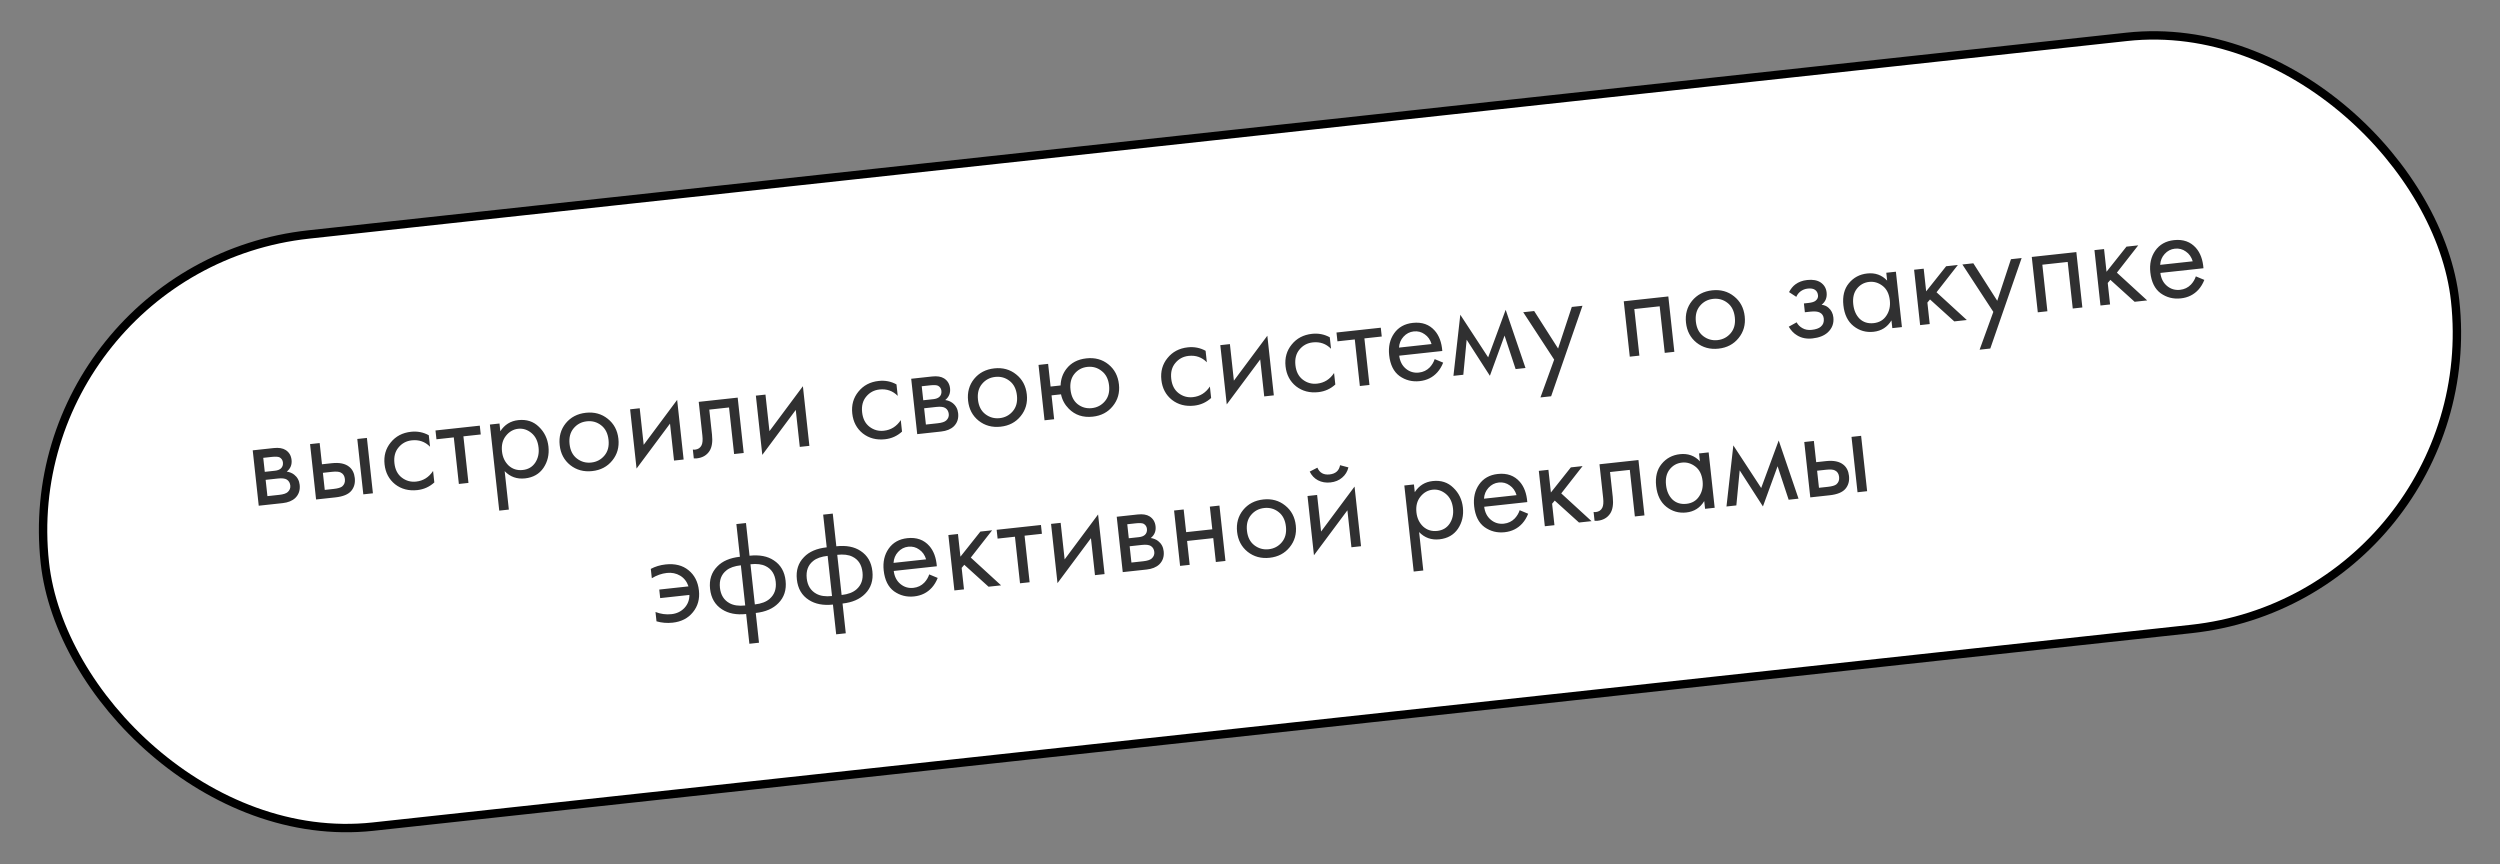
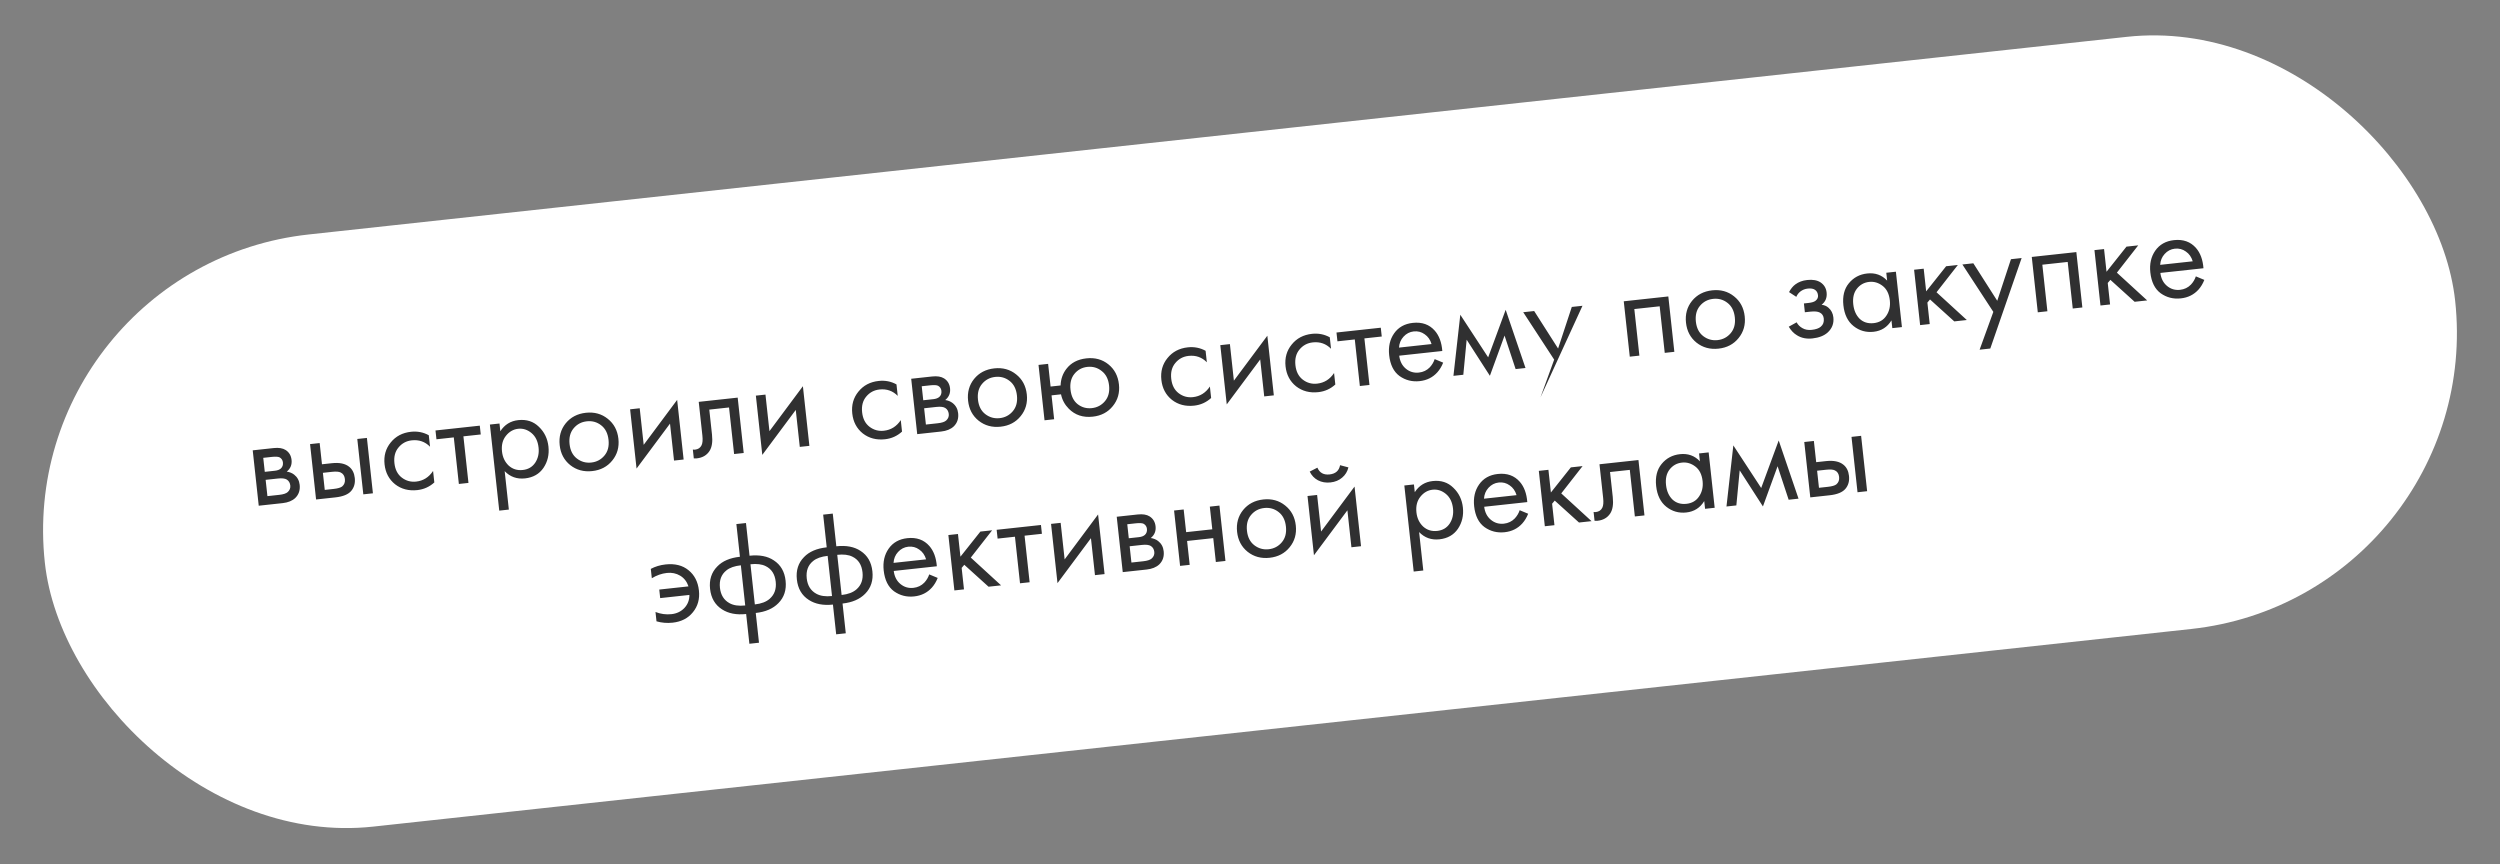
<svg xmlns="http://www.w3.org/2000/svg" width="298" height="103" viewBox="0 0 298 103" fill="none">
  <rect x="0" y="0" width="298" height="103" fill="#808080" stroke="none" />
  <rect x="1.51" y="31.785" width="289" height="71" rx="35.5" transform="rotate(-6.204 1.51 31.785)" fill="white" />
-   <path d="M30.124 53.68L32.621 53.409C33.226 53.343 33.701 53.42 34.047 53.64C34.462 53.906 34.697 54.299 34.754 54.819C34.816 55.391 34.626 55.857 34.182 56.217C34.52 56.266 34.812 56.384 35.057 56.572C35.444 56.873 35.665 57.279 35.721 57.788C35.79 58.424 35.616 58.947 35.199 59.357C34.839 59.697 34.336 59.902 33.689 59.972L30.841 60.281L30.124 53.68ZM31.561 56.244L32.77 56.112C33.078 56.079 33.315 55.989 33.481 55.842C33.676 55.66 33.757 55.42 33.725 55.124C33.696 54.858 33.567 54.658 33.338 54.522C33.167 54.433 32.854 54.414 32.398 54.463L31.38 54.574L31.561 56.244ZM31.876 59.139L33.292 58.985C33.779 58.932 34.116 58.82 34.301 58.65C34.535 58.431 34.636 58.174 34.604 57.877C34.569 57.559 34.431 57.322 34.188 57.165C33.969 57.028 33.616 56.986 33.129 57.039L31.665 57.198L31.876 59.139ZM37.676 59.538L36.959 52.937L38.104 52.813L38.379 55.342L39.556 55.214C40.468 55.115 41.16 55.26 41.631 55.648C42.007 55.951 42.227 56.394 42.29 56.977C42.357 57.592 42.215 58.106 41.863 58.52C41.511 58.934 40.884 59.19 39.983 59.288L37.676 59.538ZM38.711 58.396L39.776 58.28C40.254 58.228 40.587 58.133 40.776 57.994C41.041 57.772 41.154 57.476 41.113 57.105C41.072 56.723 40.904 56.462 40.61 56.322C40.405 56.216 40.059 56.189 39.571 56.242L38.489 56.36L38.711 58.396ZM43.307 58.926L42.589 52.325L43.735 52.201L44.452 58.802L43.307 58.926ZM51.112 51.882L51.261 53.249C50.669 52.648 49.944 52.395 49.085 52.488C48.439 52.558 47.911 52.841 47.504 53.336C47.095 53.82 46.932 54.444 47.015 55.208C47.098 55.971 47.391 56.546 47.895 56.931C48.398 57.316 48.968 57.474 49.604 57.405C50.452 57.313 51.125 56.891 51.623 56.139L51.772 57.507C51.196 58.031 50.52 58.335 49.746 58.419C48.718 58.531 47.834 58.3 47.096 57.726C46.367 57.14 45.948 56.348 45.84 55.352C45.73 54.344 45.974 53.475 46.571 52.745C47.166 52.005 47.973 51.579 48.991 51.468C49.754 51.385 50.461 51.523 51.112 51.882ZM57.306 51.788L55.238 52.012L55.841 57.564L54.696 57.688L54.092 52.137L52.025 52.362L51.91 51.312L57.191 50.738L57.306 51.788ZM60.157 56.161L60.655 60.742L59.51 60.867L58.395 50.607L59.54 50.482L59.64 51.405C60.145 50.62 60.859 50.178 61.781 50.078C62.768 49.971 63.585 50.236 64.234 50.873C64.892 51.499 65.272 52.284 65.375 53.228C65.479 54.182 65.281 55.03 64.782 55.771C64.282 56.501 63.55 56.919 62.585 57.024C61.62 57.129 60.811 56.841 60.157 56.161ZM62.315 56.023C62.962 55.953 63.456 55.663 63.798 55.154C64.138 54.634 64.272 54.035 64.198 53.356C64.115 52.592 63.832 52.012 63.349 51.613C62.865 51.215 62.337 51.047 61.765 51.11C61.192 51.172 60.707 51.45 60.31 51.944C59.913 52.438 59.756 53.061 59.838 53.814C59.913 54.503 60.178 55.064 60.633 55.498C61.097 55.919 61.658 56.094 62.315 56.023ZM72.982 54.896C72.396 55.624 71.599 56.044 70.591 56.153C69.584 56.263 68.711 56.025 67.971 55.44C67.242 54.854 66.823 54.063 66.715 53.066C66.606 52.059 66.844 51.191 67.43 50.462C68.026 49.731 68.829 49.312 69.836 49.202C70.843 49.093 71.711 49.331 72.44 49.917C73.18 50.502 73.604 51.298 73.714 52.305C73.822 53.302 73.578 54.166 72.982 54.896ZM71.656 50.694C71.163 50.308 70.593 50.15 69.947 50.22C69.3 50.291 68.772 50.573 68.365 51.068C67.967 51.551 67.809 52.175 67.892 52.938C67.975 53.702 68.268 54.276 68.772 54.661C69.275 55.046 69.845 55.204 70.481 55.135C71.117 55.066 71.64 54.789 72.048 54.305C72.457 53.821 72.62 53.197 72.537 52.433C72.453 51.659 72.159 51.08 71.656 50.694ZM75.109 48.79L76.254 48.665L76.728 53.024L80.716 47.665L81.489 54.775L80.344 54.9L79.865 50.494L75.877 55.852L75.109 48.79ZM87.932 47.396L88.65 53.997L87.505 54.121L86.901 48.57L84.547 48.826L84.87 51.801C84.964 52.66 84.863 53.314 84.569 53.765C84.238 54.273 83.733 54.564 83.054 54.638C82.969 54.647 82.852 54.649 82.701 54.644L82.587 53.594C82.695 53.604 82.781 53.605 82.845 53.598C83.216 53.558 83.476 53.385 83.625 53.079C83.748 52.829 83.782 52.445 83.725 51.925L83.288 47.901L87.932 47.396ZM90.099 47.16L91.244 47.036L91.718 51.394L95.706 46.036L96.479 53.146L95.334 53.27L94.855 48.864L90.866 54.223L90.099 47.16ZM106.861 45.821L107.01 47.189C106.419 46.588 105.694 46.334 104.835 46.427C104.188 46.498 103.661 46.78 103.253 47.275C102.845 47.76 102.682 48.384 102.765 49.147C102.848 49.911 103.141 50.485 103.644 50.87C104.148 51.255 104.717 51.413 105.354 51.344C106.202 51.252 106.875 50.83 107.373 50.079L107.521 51.447C106.945 51.971 106.27 52.275 105.496 52.359C104.467 52.471 103.584 52.239 102.846 51.665C102.117 51.079 101.698 50.288 101.59 49.291C101.48 48.284 101.724 47.415 102.32 46.685C102.916 45.944 103.722 45.518 104.74 45.408C105.504 45.325 106.211 45.462 106.861 45.821ZM108.615 45.148L111.112 44.876C111.716 44.81 112.191 44.887 112.537 45.107C112.952 45.373 113.188 45.766 113.245 46.286C113.307 46.858 113.116 47.324 112.672 47.684C113.01 47.733 113.302 47.851 113.548 48.039C113.935 48.34 114.156 48.746 114.211 49.255C114.28 49.891 114.107 50.414 113.69 50.824C113.33 51.164 112.826 51.369 112.179 51.439L109.332 51.749L108.615 45.148ZM110.052 47.711L111.261 47.58C111.568 47.546 111.805 47.456 111.972 47.309C112.167 47.127 112.248 46.888 112.216 46.591C112.187 46.326 112.058 46.125 111.828 45.989C111.658 45.9 111.344 45.881 110.888 45.93L109.87 46.041L110.052 47.711ZM110.367 50.606L111.782 50.452C112.27 50.399 112.607 50.288 112.792 50.117C113.026 49.899 113.127 49.641 113.094 49.344C113.06 49.026 112.921 48.789 112.679 48.633C112.46 48.495 112.107 48.453 111.619 48.506L110.156 48.666L110.367 50.606ZM121.664 49.603C121.078 50.332 120.281 50.752 119.273 50.861C118.266 50.971 117.393 50.733 116.653 50.148C115.924 49.562 115.505 48.771 115.397 47.774C115.288 46.767 115.526 45.898 116.112 45.169C116.708 44.439 117.51 44.02 118.518 43.91C119.525 43.8 120.393 44.039 121.122 44.625C121.862 45.209 122.286 46.006 122.396 47.013C122.504 48.01 122.26 48.873 121.664 49.603ZM120.338 45.402C119.845 45.016 119.275 44.858 118.628 44.928C117.982 44.998 117.454 45.281 117.047 45.776C116.649 46.259 116.491 46.882 116.574 47.646C116.657 48.409 116.95 48.984 117.454 49.369C117.957 49.754 118.527 49.912 119.163 49.843C119.799 49.774 120.322 49.497 120.73 49.013C121.139 48.528 121.302 47.904 121.219 47.141C121.135 46.367 120.841 45.787 120.338 45.402ZM125.23 46.077L126.423 45.947C126.448 45.194 126.677 44.536 127.11 43.974C127.664 43.248 128.461 42.829 129.5 42.716C130.518 42.605 131.391 42.843 132.12 43.429C132.849 44.015 133.268 44.812 133.378 45.819C133.486 46.816 133.242 47.679 132.645 48.41C132.059 49.138 131.263 49.558 130.255 49.667C129.1 49.793 128.148 49.478 127.401 48.722C126.919 48.238 126.61 47.665 126.473 47.004L125.344 47.127L125.654 49.974L124.508 50.099L123.791 43.498L124.936 43.373L125.23 46.077ZM129.61 43.734C128.974 43.803 128.458 44.085 128.061 44.578C127.673 45.061 127.521 45.683 127.604 46.447C127.688 47.221 127.976 47.801 128.469 48.188C128.96 48.563 129.519 48.717 130.145 48.649C130.781 48.58 131.303 48.303 131.712 47.819C132.121 47.334 132.284 46.711 132.201 45.947C132.118 45.184 131.825 44.609 131.321 44.224C130.828 43.827 130.257 43.664 129.61 43.734ZM143.707 41.815L143.856 43.183C143.264 42.582 142.539 42.329 141.681 42.422C141.034 42.492 140.506 42.775 140.099 43.27C139.69 43.754 139.527 44.378 139.61 45.142C139.693 45.905 139.986 46.48 140.49 46.865C140.993 47.25 141.563 47.408 142.199 47.339C143.047 47.246 143.72 46.825 144.218 46.073L144.367 47.441C143.791 47.965 143.116 48.269 142.341 48.353C141.313 48.465 140.429 48.234 139.691 47.66C138.962 47.074 138.543 46.282 138.435 45.285C138.325 44.278 138.569 43.409 139.166 42.679C139.761 41.939 140.568 41.513 141.586 41.402C142.349 41.319 143.056 41.457 143.707 41.815ZM145.46 41.142L146.605 41.017L147.079 45.376L151.067 40.017L151.84 47.127L150.695 47.252L150.216 42.846L146.228 48.204L145.46 41.142ZM158.51 40.206L158.659 41.574C158.068 40.973 157.343 40.719 156.484 40.813C155.837 40.883 155.31 41.166 154.902 41.66C154.494 42.145 154.331 42.769 154.414 43.532C154.497 44.296 154.79 44.87 155.293 45.255C155.796 45.641 156.366 45.799 157.002 45.729C157.851 45.637 158.524 45.215 159.021 44.464L159.17 45.832C158.594 46.356 157.919 46.66 157.145 46.744C156.116 46.856 155.233 46.625 154.494 46.05C153.765 45.464 153.347 44.673 153.238 43.676C153.129 42.669 153.372 41.8 153.969 41.07C154.564 40.329 155.371 39.904 156.389 39.793C157.153 39.71 157.86 39.848 158.51 40.206ZM164.704 40.112L162.636 40.337L163.24 45.888L162.094 46.013L161.491 40.462L159.423 40.686L159.309 39.636L164.59 39.062L164.704 40.112ZM171.014 42.806L172.026 43.227C171.849 43.675 171.617 44.06 171.33 44.381C170.785 44.987 170.082 45.337 169.224 45.431C168.333 45.528 167.533 45.325 166.824 44.823C166.124 44.309 165.712 43.479 165.588 42.334C165.478 41.326 165.674 40.463 166.175 39.743C166.686 39.012 167.429 38.593 168.404 38.487C169.507 38.367 170.383 38.679 171.033 39.424C171.547 40.012 171.844 40.817 171.923 41.838L166.785 42.397C166.869 43.063 167.134 43.582 167.582 43.952C168.03 44.321 168.546 44.474 169.129 44.411C169.648 44.355 170.082 44.147 170.429 43.787C170.698 43.5 170.893 43.173 171.014 42.806ZM166.761 41.434L170.642 41.012C170.49 40.502 170.217 40.114 169.823 39.845C169.439 39.565 169.003 39.452 168.515 39.505C168.038 39.557 167.631 39.767 167.296 40.136C166.97 40.493 166.792 40.926 166.761 41.434ZM173.25 44.8L174.068 37.517L177.388 42.596L179.476 36.929L181.839 43.866L180.662 43.994L179.343 40.001L177.595 44.794L174.826 40.492L174.427 44.672L173.25 44.8ZM183.622 47.374L185.257 42.867L181.568 37.217L182.873 37.075L185.725 41.545L187.358 36.587L188.631 36.449L184.895 47.236L183.622 47.374ZM193.552 35.914L198.864 35.336L199.582 41.937L198.437 42.062L197.833 36.511L194.811 36.839L195.414 42.391L194.269 42.515L193.552 35.914ZM207.237 40.3C206.651 41.029 205.855 41.449 204.847 41.558C203.84 41.668 202.967 41.43 202.227 40.845C201.498 40.259 201.079 39.468 200.971 38.471C200.862 37.464 201.1 36.596 201.686 35.867C202.282 35.136 203.084 34.717 204.092 34.607C205.099 34.498 205.967 34.736 206.696 35.322C207.436 35.907 207.86 36.703 207.97 37.71C208.078 38.707 207.834 39.57 207.237 40.3ZM205.912 36.099C205.419 35.713 204.849 35.555 204.202 35.625C203.556 35.695 203.028 35.978 202.621 36.473C202.223 36.956 202.065 37.58 202.148 38.343C202.231 39.107 202.524 39.681 203.027 40.066C203.531 40.451 204.1 40.609 204.737 40.54C205.373 40.471 205.895 40.194 206.304 39.71C206.713 39.226 206.876 38.602 206.793 37.838C206.709 37.064 206.415 36.484 205.912 36.099ZM214.119 35.384L213.253 34.818C213.467 34.419 213.718 34.113 214.006 33.9C214.393 33.611 214.863 33.436 215.414 33.376C216.082 33.304 216.618 33.401 217.023 33.668C217.44 33.955 217.677 34.353 217.732 34.862C217.799 35.477 217.6 35.966 217.135 36.328C217.461 36.367 217.731 36.483 217.945 36.674C218.289 36.969 218.486 37.356 218.538 37.833C218.615 38.543 218.391 39.142 217.864 39.628C217.434 40.018 216.827 40.256 216.042 40.341C215.343 40.417 214.734 40.296 214.216 39.976C213.827 39.75 213.494 39.406 213.219 38.942L214.16 38.421C214.309 38.706 214.532 38.934 214.83 39.105C215.151 39.295 215.524 39.367 215.948 39.321C216.446 39.267 216.808 39.142 217.033 38.946C217.319 38.711 217.439 38.387 217.394 37.973C217.358 37.634 217.197 37.394 216.914 37.253C216.675 37.129 216.306 37.094 215.808 37.148L215.14 37.22L215.026 36.171L215.582 36.11C215.985 36.066 216.265 35.977 216.422 35.842C216.64 35.668 216.734 35.454 216.707 35.199C216.674 34.902 216.554 34.685 216.346 34.546C216.148 34.407 215.859 34.358 215.477 34.399C215.148 34.435 214.855 34.553 214.598 34.752C214.381 34.926 214.221 35.137 214.119 35.384ZM224.948 33.45L224.846 32.512L225.991 32.387L226.709 38.989L225.563 39.113L225.463 38.19C224.971 38.995 224.259 39.448 223.326 39.549C222.435 39.646 221.643 39.421 220.951 38.874C220.258 38.327 219.852 37.502 219.732 36.399C219.614 35.318 219.83 34.441 220.38 33.77C220.938 33.087 221.669 32.696 222.57 32.598C223.524 32.495 224.317 32.779 224.948 33.45ZM222.808 33.602C222.203 33.668 221.713 33.941 221.336 34.422C220.968 34.892 220.826 35.508 220.909 36.271C220.989 37.003 221.245 37.581 221.677 38.007C222.119 38.42 222.674 38.59 223.342 38.518C224.01 38.445 224.514 38.149 224.855 37.629C225.206 37.108 225.344 36.503 225.269 35.813C225.184 35.029 224.895 34.449 224.404 34.073C223.912 33.697 223.38 33.54 222.808 33.602ZM228.16 32.152L229.305 32.027L229.599 34.731L231.978 31.736L233.377 31.584L230.834 34.838L234.445 38.147L232.95 38.31L230.058 35.695L229.745 36.067L230.023 38.628L228.878 38.753L228.16 32.152ZM235.97 41.683L237.605 37.176L233.916 31.526L235.221 31.384L238.072 35.854L239.706 30.896L240.979 30.758L237.243 41.545L235.97 41.683ZM242.187 30.627L247.5 30.049L248.217 36.65L247.072 36.775L246.469 31.224L243.446 31.552L244.05 37.103L242.905 37.228L242.187 30.627ZM249.659 29.814L250.804 29.69L251.098 32.394L253.476 29.399L254.876 29.247L252.333 32.501L255.943 35.81L254.448 35.973L251.557 33.358L251.243 33.73L251.521 36.291L250.376 36.416L249.659 29.814ZM261.745 32.943L262.757 33.364C262.58 33.812 262.348 34.197 262.061 34.518C261.516 35.124 260.814 35.474 259.955 35.567C259.064 35.664 258.264 35.462 257.555 34.959C256.855 34.445 256.443 33.615 256.319 32.47C256.209 31.463 256.405 30.599 256.906 29.88C257.417 29.148 258.16 28.729 259.135 28.623C260.238 28.503 261.114 28.816 261.764 29.561C262.279 30.148 262.575 30.953 262.654 31.975L257.516 32.533C257.6 33.2 257.865 33.718 258.313 34.088C258.761 34.458 259.277 34.611 259.86 34.548C260.379 34.491 260.813 34.283 261.16 33.923C261.429 33.637 261.624 33.31 261.745 32.943ZM257.492 31.57L261.373 31.148C261.221 30.639 260.948 30.25 260.554 29.982C260.17 29.702 259.734 29.588 259.246 29.641C258.769 29.693 258.362 29.904 258.027 30.273C257.701 30.63 257.523 31.062 257.492 31.57ZM77.697 68.924L77.575 67.811C78.103 67.528 78.69 67.352 79.337 67.281C80.45 67.16 81.36 67.389 82.067 67.966C82.784 68.543 83.199 69.351 83.312 70.39C83.421 71.397 83.183 72.26 82.595 72.978C82.019 73.696 81.211 74.111 80.172 74.224C79.514 74.295 78.875 74.241 78.255 74.062L78.134 72.948C78.751 73.193 79.388 73.279 80.045 73.207C80.66 73.141 81.17 72.897 81.575 72.478C81.979 72.048 82.18 71.527 82.178 70.915L78.694 71.294L78.584 70.276L82.067 69.897C81.877 69.328 81.546 68.903 81.076 68.621C80.605 68.34 80.078 68.231 79.495 68.294C78.88 68.361 78.28 68.571 77.697 68.924ZM89.327 76.737L88.941 73.19C87.785 73.316 86.826 73.13 86.064 72.634C85.234 72.102 84.759 71.289 84.64 70.197C84.523 69.116 84.807 68.226 85.493 67.529C86.109 66.883 87.011 66.495 88.199 66.366L87.775 62.469L88.921 62.345L89.344 66.242C90.532 66.112 91.496 66.297 92.237 66.796C93.057 67.329 93.526 68.137 93.643 69.219C93.762 70.311 93.473 71.206 92.776 71.904C92.139 72.553 91.242 72.94 90.086 73.065L90.472 76.612L89.327 76.737ZM88.83 72.172L88.31 67.384C87.557 67.466 86.983 67.668 86.589 67.99C85.977 68.475 85.719 69.168 85.817 70.069C85.91 70.918 86.287 71.526 86.949 71.894C87.429 72.163 88.056 72.256 88.83 72.172ZM89.455 67.26L89.976 72.047C90.75 71.963 91.342 71.738 91.753 71.371C92.321 70.87 92.558 70.195 92.466 69.346C92.368 68.445 91.968 67.823 91.266 67.481C90.811 67.252 90.208 67.178 89.455 67.26ZM99.672 75.612L99.286 72.065C98.13 72.191 97.171 72.005 96.409 71.509C95.579 70.977 95.104 70.165 94.986 69.073C94.868 67.991 95.152 67.102 95.838 66.405C96.455 65.758 97.357 65.371 98.544 65.242L98.121 61.344L99.266 61.22L99.69 65.117C100.877 64.988 101.842 65.173 102.583 65.672C103.402 66.205 103.871 67.012 103.989 68.094C104.107 69.186 103.818 70.081 103.122 70.779C102.484 71.428 101.587 71.815 100.432 71.941L100.817 75.488L99.672 75.612ZM99.176 71.047L98.655 66.26C97.902 66.341 97.329 66.543 96.934 66.865C96.322 67.35 96.065 68.043 96.163 68.945C96.255 69.793 96.632 70.401 97.294 70.769C97.775 71.039 98.401 71.131 99.176 71.047ZM99.8 66.135L100.321 70.923C101.095 70.839 101.687 70.613 102.098 70.247C102.666 69.745 102.904 69.07 102.812 68.222C102.714 67.32 102.313 66.699 101.611 66.357C101.157 66.127 100.553 66.053 99.8 66.135ZM110.763 68.468L111.774 68.889C111.598 69.337 111.366 69.722 111.079 70.043C110.533 70.65 109.831 70.999 108.972 71.093C108.081 71.19 107.281 70.987 106.572 70.485C105.873 69.971 105.461 69.141 105.336 67.996C105.227 66.988 105.422 66.125 105.924 65.405C106.434 64.674 107.177 64.255 108.153 64.149C109.256 64.029 110.132 64.341 110.782 65.086C111.296 65.674 111.593 66.479 111.672 67.5L106.534 68.058C106.617 68.725 106.883 69.244 107.331 69.614C107.779 69.983 108.294 70.136 108.877 70.073C109.397 70.017 109.83 69.808 110.178 69.449C110.447 69.162 110.642 68.835 110.763 68.468ZM106.51 67.096L110.391 66.674C110.239 66.164 109.966 65.776 109.572 65.507C109.187 65.227 108.751 65.114 108.264 65.167C107.786 65.219 107.38 65.429 107.045 65.798C106.719 66.155 106.54 66.588 106.51 67.096ZM113.045 63.778L114.19 63.653L114.484 66.357L116.862 63.363L118.262 63.211L115.719 66.465L119.329 69.774L117.834 69.936L114.943 67.322L114.629 67.694L114.907 70.254L113.762 70.379L113.045 63.778ZM124.196 63.628L122.128 63.853L122.731 69.404L121.586 69.528L120.983 63.977L118.915 64.202L118.801 63.152L124.082 62.578L124.196 63.628ZM125.285 62.447L126.43 62.323L126.904 66.681L130.892 61.323L131.665 68.433L130.52 68.557L130.041 64.151L126.053 69.51L125.285 62.447ZM133.114 61.596L135.611 61.325C136.216 61.259 136.691 61.336 137.036 61.556C137.452 61.822 137.687 62.215 137.744 62.734C137.806 63.307 137.615 63.773 137.172 64.132C137.51 64.181 137.802 64.3 138.047 64.488C138.434 64.789 138.655 65.194 138.71 65.703C138.78 66.34 138.606 66.863 138.189 67.273C137.829 67.612 137.326 67.817 136.679 67.888L133.831 68.197L133.114 61.596ZM134.551 64.16L135.76 64.028C136.068 63.995 136.305 63.905 136.471 63.758C136.666 63.576 136.747 63.336 136.715 63.039C136.686 62.774 136.557 62.574 136.328 62.438C136.157 62.349 135.844 62.329 135.388 62.379L134.37 62.49L134.551 64.16ZM134.866 67.055L136.282 66.901C136.769 66.848 137.106 66.736 137.291 66.566C137.525 66.347 137.626 66.089 137.594 65.793C137.559 65.474 137.421 65.237 137.178 65.081C136.96 64.944 136.606 64.902 136.118 64.955L134.655 65.114L134.866 67.055ZM140.666 67.454L139.949 60.853L141.094 60.729L141.388 63.433L144.505 63.094L144.211 60.39L145.357 60.265L146.074 66.866L144.929 66.991L144.62 64.144L141.502 64.483L141.811 67.33L140.666 67.454ZM153.728 65.23C153.142 65.959 152.345 66.378 151.338 66.487C150.33 66.597 149.457 66.359 148.717 65.774C147.988 65.188 147.57 64.397 147.461 63.4C147.352 62.393 147.59 61.525 148.176 60.796C148.772 60.066 149.574 59.646 150.582 59.536C151.589 59.427 152.457 59.665 153.186 60.251C153.926 60.836 154.35 61.632 154.46 62.639C154.568 63.636 154.324 64.499 153.728 65.23ZM152.402 61.028C151.909 60.642 151.339 60.484 150.693 60.554C150.046 60.624 149.518 60.907 149.111 61.402C148.713 61.885 148.555 62.509 148.638 63.272C148.721 64.036 149.014 64.61 149.518 64.995C150.021 65.38 150.591 65.538 151.227 65.469C151.863 65.4 152.386 65.123 152.794 64.639C153.203 64.155 153.366 63.531 153.283 62.767C153.199 61.993 152.905 61.413 152.402 61.028ZM155.855 59.124L157 58.999L157.474 63.358L161.462 57.999L162.235 65.109L161.09 65.234L160.611 60.828L156.623 66.186L155.855 59.124ZM156.118 56.214L157.033 55.745C157.293 56.36 157.778 56.629 158.488 56.552C159.199 56.475 159.615 56.108 159.737 55.451L160.731 55.713C160.613 56.209 160.362 56.617 159.979 56.937C159.606 57.257 159.144 57.447 158.592 57.507C158.041 57.566 157.543 57.481 157.1 57.25C156.667 57.019 156.339 56.673 156.118 56.214ZM169.159 63.423L169.657 68.004L168.512 68.129L167.396 57.869L168.541 57.745L168.642 58.667C169.147 57.883 169.86 57.44 170.783 57.34C171.769 57.233 172.587 57.498 173.235 58.136C173.893 58.762 174.274 59.546 174.376 60.49C174.48 61.445 174.283 62.292 173.784 63.033C173.284 63.763 172.551 64.181 171.586 64.286C170.621 64.391 169.812 64.103 169.159 63.423ZM171.317 63.285C171.963 63.215 172.458 62.925 172.799 62.416C173.14 61.896 173.273 61.297 173.199 60.618C173.116 59.855 172.833 59.274 172.35 58.876C171.867 58.478 171.339 58.31 170.766 58.372C170.194 58.434 169.709 58.712 169.312 59.206C168.915 59.7 168.757 60.323 168.839 61.076C168.914 61.765 169.179 62.327 169.634 62.76C170.098 63.182 170.659 63.357 171.317 63.285ZM181.145 60.817L182.157 61.238C181.98 61.686 181.748 62.071 181.461 62.392C180.916 62.998 180.213 63.348 179.354 63.441C178.464 63.538 177.664 63.336 176.955 62.833C176.255 62.319 175.843 61.49 175.718 60.344C175.609 59.337 175.805 58.473 176.306 57.754C176.816 57.022 177.559 56.603 178.535 56.497C179.638 56.377 180.514 56.69 181.164 57.435C181.678 58.023 181.975 58.827 182.054 59.849L176.916 60.407C176.999 61.074 177.265 61.593 177.713 61.962C178.161 62.332 178.676 62.485 179.26 62.422C179.779 62.365 180.213 62.157 180.56 61.798C180.829 61.511 181.024 61.184 181.145 60.817ZM176.892 59.444L180.773 59.022C180.621 58.513 180.348 58.124 179.954 57.856C179.57 57.576 179.134 57.462 178.646 57.515C178.169 57.567 177.762 57.778 177.427 58.147C177.101 58.504 176.923 58.937 176.892 59.444ZM183.427 56.127L184.572 56.002L184.866 58.706L187.244 55.712L188.644 55.559L186.101 58.813L189.712 62.122L188.216 62.285L185.325 59.67L185.011 60.042L185.29 62.603L184.144 62.728L183.427 56.127ZM195.303 54.836L196.02 61.437L194.875 61.561L194.272 56.01L191.917 56.266L192.241 59.24C192.334 60.099 192.234 60.754 191.939 61.204C191.608 61.712 191.103 62.003 190.425 62.077C190.34 62.086 190.222 62.088 190.071 62.083L189.957 61.033C190.066 61.043 190.152 61.044 190.215 61.038C190.586 60.997 190.846 60.824 190.996 60.518C191.119 60.269 191.152 59.884 191.096 59.365L190.658 55.34L195.303 54.836ZM202.629 54.989L202.527 54.05L203.672 53.926L204.39 60.527L203.245 60.651L203.145 59.729C202.653 60.533 201.94 60.986 201.007 61.088C200.116 61.184 199.325 60.959 198.632 60.412C197.94 59.865 197.533 59.04 197.413 57.938C197.296 56.856 197.512 55.979 198.061 55.308C198.62 54.625 199.35 54.235 200.251 54.137C201.206 54.033 201.998 54.317 202.629 54.989ZM200.489 55.141C199.885 55.206 199.394 55.48 199.017 55.961C198.65 56.43 198.507 57.046 198.59 57.81C198.67 58.541 198.926 59.12 199.359 59.545C199.8 59.958 200.355 60.128 201.023 60.056C201.692 59.983 202.196 59.687 202.536 59.167C202.887 58.646 203.025 58.041 202.951 57.352C202.865 56.567 202.577 55.987 202.085 55.611C201.594 55.235 201.062 55.078 200.489 55.141ZM205.796 60.374L206.613 53.091L209.934 58.17L212.022 52.503L214.385 59.44L213.208 59.568L211.889 55.575L210.141 60.368L207.371 56.066L206.973 60.246L205.796 60.374ZM215.786 59.288L215.068 52.687L216.214 52.562L216.489 55.091L217.666 54.963C218.578 54.864 219.269 55.009 219.741 55.398C220.117 55.7 220.337 56.143 220.4 56.726C220.467 57.341 220.325 57.856 219.973 58.269C219.621 58.683 218.994 58.939 218.092 59.037L215.786 59.288ZM216.821 58.145L217.886 58.029C218.364 57.978 218.697 57.882 218.885 57.744C219.151 57.522 219.264 57.225 219.223 56.854C219.182 56.472 219.014 56.212 218.72 56.072C218.515 55.965 218.169 55.939 217.681 55.992L216.599 56.109L216.821 58.145ZM221.417 58.676L220.699 52.075L221.845 51.95L222.562 58.551L221.417 58.676Z" fill="#303031" />
-   <rect x="1.51" y="31.785" width="289" height="71" rx="35.5" transform="rotate(-6.204 1.51 31.785)" stroke="black" />
+   <path d="M30.124 53.68L32.621 53.409C33.226 53.343 33.701 53.42 34.047 53.64C34.462 53.906 34.697 54.299 34.754 54.819C34.816 55.391 34.626 55.857 34.182 56.217C34.52 56.266 34.812 56.384 35.057 56.572C35.444 56.873 35.665 57.279 35.721 57.788C35.79 58.424 35.616 58.947 35.199 59.357C34.839 59.697 34.336 59.902 33.689 59.972L30.841 60.281L30.124 53.68ZM31.561 56.244L32.77 56.112C33.078 56.079 33.315 55.989 33.481 55.842C33.676 55.66 33.757 55.42 33.725 55.124C33.696 54.858 33.567 54.658 33.338 54.522C33.167 54.433 32.854 54.414 32.398 54.463L31.38 54.574L31.561 56.244ZM31.876 59.139L33.292 58.985C33.779 58.932 34.116 58.82 34.301 58.65C34.535 58.431 34.636 58.174 34.604 57.877C34.569 57.559 34.431 57.322 34.188 57.165C33.969 57.028 33.616 56.986 33.129 57.039L31.665 57.198L31.876 59.139ZM37.676 59.538L36.959 52.937L38.104 52.813L38.379 55.342L39.556 55.214C40.468 55.115 41.16 55.26 41.631 55.648C42.007 55.951 42.227 56.394 42.29 56.977C42.357 57.592 42.215 58.106 41.863 58.52C41.511 58.934 40.884 59.19 39.983 59.288L37.676 59.538ZM38.711 58.396L39.776 58.28C40.254 58.228 40.587 58.133 40.776 57.994C41.041 57.772 41.154 57.476 41.113 57.105C41.072 56.723 40.904 56.462 40.61 56.322C40.405 56.216 40.059 56.189 39.571 56.242L38.489 56.36L38.711 58.396ZM43.307 58.926L42.589 52.325L43.735 52.201L44.452 58.802L43.307 58.926ZM51.112 51.882L51.261 53.249C50.669 52.648 49.944 52.395 49.085 52.488C48.439 52.558 47.911 52.841 47.504 53.336C47.095 53.82 46.932 54.444 47.015 55.208C47.098 55.971 47.391 56.546 47.895 56.931C48.398 57.316 48.968 57.474 49.604 57.405C50.452 57.313 51.125 56.891 51.623 56.139L51.772 57.507C51.196 58.031 50.52 58.335 49.746 58.419C48.718 58.531 47.834 58.3 47.096 57.726C46.367 57.14 45.948 56.348 45.84 55.352C45.73 54.344 45.974 53.475 46.571 52.745C47.166 52.005 47.973 51.579 48.991 51.468C49.754 51.385 50.461 51.523 51.112 51.882ZM57.306 51.788L55.238 52.012L55.841 57.564L54.696 57.688L54.092 52.137L52.025 52.362L51.91 51.312L57.191 50.738L57.306 51.788ZM60.157 56.161L60.655 60.742L59.51 60.867L58.395 50.607L59.54 50.482L59.64 51.405C60.145 50.62 60.859 50.178 61.781 50.078C62.768 49.971 63.585 50.236 64.234 50.873C64.892 51.499 65.272 52.284 65.375 53.228C65.479 54.182 65.281 55.03 64.782 55.771C64.282 56.501 63.55 56.919 62.585 57.024C61.62 57.129 60.811 56.841 60.157 56.161ZM62.315 56.023C62.962 55.953 63.456 55.663 63.798 55.154C64.138 54.634 64.272 54.035 64.198 53.356C64.115 52.592 63.832 52.012 63.349 51.613C62.865 51.215 62.337 51.047 61.765 51.11C61.192 51.172 60.707 51.45 60.31 51.944C59.913 52.438 59.756 53.061 59.838 53.814C59.913 54.503 60.178 55.064 60.633 55.498C61.097 55.919 61.658 56.094 62.315 56.023ZM72.982 54.896C72.396 55.624 71.599 56.044 70.591 56.153C69.584 56.263 68.711 56.025 67.971 55.44C67.242 54.854 66.823 54.063 66.715 53.066C66.606 52.059 66.844 51.191 67.43 50.462C68.026 49.731 68.829 49.312 69.836 49.202C70.843 49.093 71.711 49.331 72.44 49.917C73.18 50.502 73.604 51.298 73.714 52.305C73.822 53.302 73.578 54.166 72.982 54.896ZM71.656 50.694C71.163 50.308 70.593 50.15 69.947 50.22C69.3 50.291 68.772 50.573 68.365 51.068C67.967 51.551 67.809 52.175 67.892 52.938C67.975 53.702 68.268 54.276 68.772 54.661C69.275 55.046 69.845 55.204 70.481 55.135C71.117 55.066 71.64 54.789 72.048 54.305C72.457 53.821 72.62 53.197 72.537 52.433C72.453 51.659 72.159 51.08 71.656 50.694ZM75.109 48.79L76.254 48.665L76.728 53.024L80.716 47.665L81.489 54.775L80.344 54.9L79.865 50.494L75.877 55.852L75.109 48.79ZM87.932 47.396L88.65 53.997L87.505 54.121L86.901 48.57L84.547 48.826L84.87 51.801C84.964 52.66 84.863 53.314 84.569 53.765C84.238 54.273 83.733 54.564 83.054 54.638C82.969 54.647 82.852 54.649 82.701 54.644L82.587 53.594C82.695 53.604 82.781 53.605 82.845 53.598C83.216 53.558 83.476 53.385 83.625 53.079C83.748 52.829 83.782 52.445 83.725 51.925L83.288 47.901L87.932 47.396ZM90.099 47.16L91.244 47.036L91.718 51.394L95.706 46.036L96.479 53.146L95.334 53.27L94.855 48.864L90.866 54.223L90.099 47.16ZM106.861 45.821L107.01 47.189C106.419 46.588 105.694 46.334 104.835 46.427C104.188 46.498 103.661 46.78 103.253 47.275C102.845 47.76 102.682 48.384 102.765 49.147C102.848 49.911 103.141 50.485 103.644 50.87C104.148 51.255 104.717 51.413 105.354 51.344C106.202 51.252 106.875 50.83 107.373 50.079L107.521 51.447C106.945 51.971 106.27 52.275 105.496 52.359C104.467 52.471 103.584 52.239 102.846 51.665C102.117 51.079 101.698 50.288 101.59 49.291C101.48 48.284 101.724 47.415 102.32 46.685C102.916 45.944 103.722 45.518 104.74 45.408C105.504 45.325 106.211 45.462 106.861 45.821ZM108.615 45.148L111.112 44.876C111.716 44.81 112.191 44.887 112.537 45.107C112.952 45.373 113.188 45.766 113.245 46.286C113.307 46.858 113.116 47.324 112.672 47.684C113.01 47.733 113.302 47.851 113.548 48.039C113.935 48.34 114.156 48.746 114.211 49.255C114.28 49.891 114.107 50.414 113.69 50.824C113.33 51.164 112.826 51.369 112.179 51.439L109.332 51.749L108.615 45.148ZM110.052 47.711L111.261 47.58C111.568 47.546 111.805 47.456 111.972 47.309C112.167 47.127 112.248 46.888 112.216 46.591C112.187 46.326 112.058 46.125 111.828 45.989C111.658 45.9 111.344 45.881 110.888 45.93L109.87 46.041L110.052 47.711ZM110.367 50.606L111.782 50.452C112.27 50.399 112.607 50.288 112.792 50.117C113.026 49.899 113.127 49.641 113.094 49.344C113.06 49.026 112.921 48.789 112.679 48.633C112.46 48.495 112.107 48.453 111.619 48.506L110.156 48.666L110.367 50.606ZM121.664 49.603C121.078 50.332 120.281 50.752 119.273 50.861C118.266 50.971 117.393 50.733 116.653 50.148C115.924 49.562 115.505 48.771 115.397 47.774C115.288 46.767 115.526 45.898 116.112 45.169C116.708 44.439 117.51 44.02 118.518 43.91C119.525 43.8 120.393 44.039 121.122 44.625C121.862 45.209 122.286 46.006 122.396 47.013C122.504 48.01 122.26 48.873 121.664 49.603ZM120.338 45.402C119.845 45.016 119.275 44.858 118.628 44.928C117.982 44.998 117.454 45.281 117.047 45.776C116.649 46.259 116.491 46.882 116.574 47.646C116.657 48.409 116.95 48.984 117.454 49.369C117.957 49.754 118.527 49.912 119.163 49.843C119.799 49.774 120.322 49.497 120.73 49.013C121.139 48.528 121.302 47.904 121.219 47.141C121.135 46.367 120.841 45.787 120.338 45.402ZM125.23 46.077L126.423 45.947C126.448 45.194 126.677 44.536 127.11 43.974C127.664 43.248 128.461 42.829 129.5 42.716C130.518 42.605 131.391 42.843 132.12 43.429C132.849 44.015 133.268 44.812 133.378 45.819C133.486 46.816 133.242 47.679 132.645 48.41C132.059 49.138 131.263 49.558 130.255 49.667C129.1 49.793 128.148 49.478 127.401 48.722C126.919 48.238 126.61 47.665 126.473 47.004L125.344 47.127L125.654 49.974L124.508 50.099L123.791 43.498L124.936 43.373L125.23 46.077ZM129.61 43.734C128.974 43.803 128.458 44.085 128.061 44.578C127.673 45.061 127.521 45.683 127.604 46.447C127.688 47.221 127.976 47.801 128.469 48.188C128.96 48.563 129.519 48.717 130.145 48.649C130.781 48.58 131.303 48.303 131.712 47.819C132.121 47.334 132.284 46.711 132.201 45.947C132.118 45.184 131.825 44.609 131.321 44.224C130.828 43.827 130.257 43.664 129.61 43.734ZM143.707 41.815L143.856 43.183C143.264 42.582 142.539 42.329 141.681 42.422C141.034 42.492 140.506 42.775 140.099 43.27C139.69 43.754 139.527 44.378 139.61 45.142C139.693 45.905 139.986 46.48 140.49 46.865C140.993 47.25 141.563 47.408 142.199 47.339C143.047 47.246 143.72 46.825 144.218 46.073L144.367 47.441C143.791 47.965 143.116 48.269 142.341 48.353C141.313 48.465 140.429 48.234 139.691 47.66C138.962 47.074 138.543 46.282 138.435 45.285C138.325 44.278 138.569 43.409 139.166 42.679C139.761 41.939 140.568 41.513 141.586 41.402C142.349 41.319 143.056 41.457 143.707 41.815ZM145.46 41.142L146.605 41.017L147.079 45.376L151.067 40.017L151.84 47.127L150.695 47.252L150.216 42.846L146.228 48.204L145.46 41.142ZM158.51 40.206L158.659 41.574C158.068 40.973 157.343 40.719 156.484 40.813C155.837 40.883 155.31 41.166 154.902 41.66C154.494 42.145 154.331 42.769 154.414 43.532C154.497 44.296 154.79 44.87 155.293 45.255C155.796 45.641 156.366 45.799 157.002 45.729C157.851 45.637 158.524 45.215 159.021 44.464L159.17 45.832C158.594 46.356 157.919 46.66 157.145 46.744C156.116 46.856 155.233 46.625 154.494 46.05C153.765 45.464 153.347 44.673 153.238 43.676C153.129 42.669 153.372 41.8 153.969 41.07C154.564 40.329 155.371 39.904 156.389 39.793C157.153 39.71 157.86 39.848 158.51 40.206ZM164.704 40.112L162.636 40.337L163.24 45.888L162.094 46.013L161.491 40.462L159.423 40.686L159.309 39.636L164.59 39.062L164.704 40.112ZM171.014 42.806L172.026 43.227C171.849 43.675 171.617 44.06 171.33 44.381C170.785 44.987 170.082 45.337 169.224 45.431C168.333 45.528 167.533 45.325 166.824 44.823C166.124 44.309 165.712 43.479 165.588 42.334C165.478 41.326 165.674 40.463 166.175 39.743C166.686 39.012 167.429 38.593 168.404 38.487C169.507 38.367 170.383 38.679 171.033 39.424C171.547 40.012 171.844 40.817 171.923 41.838L166.785 42.397C166.869 43.063 167.134 43.582 167.582 43.952C168.03 44.321 168.546 44.474 169.129 44.411C169.648 44.355 170.082 44.147 170.429 43.787C170.698 43.5 170.893 43.173 171.014 42.806ZM166.761 41.434L170.642 41.012C170.49 40.502 170.217 40.114 169.823 39.845C169.439 39.565 169.003 39.452 168.515 39.505C168.038 39.557 167.631 39.767 167.296 40.136C166.97 40.493 166.792 40.926 166.761 41.434ZM173.25 44.8L174.068 37.517L177.388 42.596L179.476 36.929L181.839 43.866L180.662 43.994L179.343 40.001L177.595 44.794L174.826 40.492L174.427 44.672L173.25 44.8ZM183.622 47.374L185.257 42.867L181.568 37.217L182.873 37.075L185.725 41.545L187.358 36.587L188.631 36.449L183.622 47.374ZM193.552 35.914L198.864 35.336L199.582 41.937L198.437 42.062L197.833 36.511L194.811 36.839L195.414 42.391L194.269 42.515L193.552 35.914ZM207.237 40.3C206.651 41.029 205.855 41.449 204.847 41.558C203.84 41.668 202.967 41.43 202.227 40.845C201.498 40.259 201.079 39.468 200.971 38.471C200.862 37.464 201.1 36.596 201.686 35.867C202.282 35.136 203.084 34.717 204.092 34.607C205.099 34.498 205.967 34.736 206.696 35.322C207.436 35.907 207.86 36.703 207.97 37.71C208.078 38.707 207.834 39.57 207.237 40.3ZM205.912 36.099C205.419 35.713 204.849 35.555 204.202 35.625C203.556 35.695 203.028 35.978 202.621 36.473C202.223 36.956 202.065 37.58 202.148 38.343C202.231 39.107 202.524 39.681 203.027 40.066C203.531 40.451 204.1 40.609 204.737 40.54C205.373 40.471 205.895 40.194 206.304 39.71C206.713 39.226 206.876 38.602 206.793 37.838C206.709 37.064 206.415 36.484 205.912 36.099ZM214.119 35.384L213.253 34.818C213.467 34.419 213.718 34.113 214.006 33.9C214.393 33.611 214.863 33.436 215.414 33.376C216.082 33.304 216.618 33.401 217.023 33.668C217.44 33.955 217.677 34.353 217.732 34.862C217.799 35.477 217.6 35.966 217.135 36.328C217.461 36.367 217.731 36.483 217.945 36.674C218.289 36.969 218.486 37.356 218.538 37.833C218.615 38.543 218.391 39.142 217.864 39.628C217.434 40.018 216.827 40.256 216.042 40.341C215.343 40.417 214.734 40.296 214.216 39.976C213.827 39.75 213.494 39.406 213.219 38.942L214.16 38.421C214.309 38.706 214.532 38.934 214.83 39.105C215.151 39.295 215.524 39.367 215.948 39.321C216.446 39.267 216.808 39.142 217.033 38.946C217.319 38.711 217.439 38.387 217.394 37.973C217.358 37.634 217.197 37.394 216.914 37.253C216.675 37.129 216.306 37.094 215.808 37.148L215.14 37.22L215.026 36.171L215.582 36.11C215.985 36.066 216.265 35.977 216.422 35.842C216.64 35.668 216.734 35.454 216.707 35.199C216.674 34.902 216.554 34.685 216.346 34.546C216.148 34.407 215.859 34.358 215.477 34.399C215.148 34.435 214.855 34.553 214.598 34.752C214.381 34.926 214.221 35.137 214.119 35.384ZM224.948 33.45L224.846 32.512L225.991 32.387L226.709 38.989L225.563 39.113L225.463 38.19C224.971 38.995 224.259 39.448 223.326 39.549C222.435 39.646 221.643 39.421 220.951 38.874C220.258 38.327 219.852 37.502 219.732 36.399C219.614 35.318 219.83 34.441 220.38 33.77C220.938 33.087 221.669 32.696 222.57 32.598C223.524 32.495 224.317 32.779 224.948 33.45ZM222.808 33.602C222.203 33.668 221.713 33.941 221.336 34.422C220.968 34.892 220.826 35.508 220.909 36.271C220.989 37.003 221.245 37.581 221.677 38.007C222.119 38.42 222.674 38.59 223.342 38.518C224.01 38.445 224.514 38.149 224.855 37.629C225.206 37.108 225.344 36.503 225.269 35.813C225.184 35.029 224.895 34.449 224.404 34.073C223.912 33.697 223.38 33.54 222.808 33.602ZM228.16 32.152L229.305 32.027L229.599 34.731L231.978 31.736L233.377 31.584L230.834 34.838L234.445 38.147L232.95 38.31L230.058 35.695L229.745 36.067L230.023 38.628L228.878 38.753L228.16 32.152ZM235.97 41.683L237.605 37.176L233.916 31.526L235.221 31.384L238.072 35.854L239.706 30.896L240.979 30.758L237.243 41.545L235.97 41.683ZM242.187 30.627L247.5 30.049L248.217 36.65L247.072 36.775L246.469 31.224L243.446 31.552L244.05 37.103L242.905 37.228L242.187 30.627ZM249.659 29.814L250.804 29.69L251.098 32.394L253.476 29.399L254.876 29.247L252.333 32.501L255.943 35.81L254.448 35.973L251.557 33.358L251.243 33.73L251.521 36.291L250.376 36.416L249.659 29.814ZM261.745 32.943L262.757 33.364C262.58 33.812 262.348 34.197 262.061 34.518C261.516 35.124 260.814 35.474 259.955 35.567C259.064 35.664 258.264 35.462 257.555 34.959C256.855 34.445 256.443 33.615 256.319 32.47C256.209 31.463 256.405 30.599 256.906 29.88C257.417 29.148 258.16 28.729 259.135 28.623C260.238 28.503 261.114 28.816 261.764 29.561C262.279 30.148 262.575 30.953 262.654 31.975L257.516 32.533C257.6 33.2 257.865 33.718 258.313 34.088C258.761 34.458 259.277 34.611 259.86 34.548C260.379 34.491 260.813 34.283 261.16 33.923C261.429 33.637 261.624 33.31 261.745 32.943ZM257.492 31.57L261.373 31.148C261.221 30.639 260.948 30.25 260.554 29.982C260.17 29.702 259.734 29.588 259.246 29.641C258.769 29.693 258.362 29.904 258.027 30.273C257.701 30.63 257.523 31.062 257.492 31.57ZM77.697 68.924L77.575 67.811C78.103 67.528 78.69 67.352 79.337 67.281C80.45 67.16 81.36 67.389 82.067 67.966C82.784 68.543 83.199 69.351 83.312 70.39C83.421 71.397 83.183 72.26 82.595 72.978C82.019 73.696 81.211 74.111 80.172 74.224C79.514 74.295 78.875 74.241 78.255 74.062L78.134 72.948C78.751 73.193 79.388 73.279 80.045 73.207C80.66 73.141 81.17 72.897 81.575 72.478C81.979 72.048 82.18 71.527 82.178 70.915L78.694 71.294L78.584 70.276L82.067 69.897C81.877 69.328 81.546 68.903 81.076 68.621C80.605 68.34 80.078 68.231 79.495 68.294C78.88 68.361 78.28 68.571 77.697 68.924ZM89.327 76.737L88.941 73.19C87.785 73.316 86.826 73.13 86.064 72.634C85.234 72.102 84.759 71.289 84.64 70.197C84.523 69.116 84.807 68.226 85.493 67.529C86.109 66.883 87.011 66.495 88.199 66.366L87.775 62.469L88.921 62.345L89.344 66.242C90.532 66.112 91.496 66.297 92.237 66.796C93.057 67.329 93.526 68.137 93.643 69.219C93.762 70.311 93.473 71.206 92.776 71.904C92.139 72.553 91.242 72.94 90.086 73.065L90.472 76.612L89.327 76.737ZM88.83 72.172L88.31 67.384C87.557 67.466 86.983 67.668 86.589 67.99C85.977 68.475 85.719 69.168 85.817 70.069C85.91 70.918 86.287 71.526 86.949 71.894C87.429 72.163 88.056 72.256 88.83 72.172ZM89.455 67.26L89.976 72.047C90.75 71.963 91.342 71.738 91.753 71.371C92.321 70.87 92.558 70.195 92.466 69.346C92.368 68.445 91.968 67.823 91.266 67.481C90.811 67.252 90.208 67.178 89.455 67.26ZM99.672 75.612L99.286 72.065C98.13 72.191 97.171 72.005 96.409 71.509C95.579 70.977 95.104 70.165 94.986 69.073C94.868 67.991 95.152 67.102 95.838 66.405C96.455 65.758 97.357 65.371 98.544 65.242L98.121 61.344L99.266 61.22L99.69 65.117C100.877 64.988 101.842 65.173 102.583 65.672C103.402 66.205 103.871 67.012 103.989 68.094C104.107 69.186 103.818 70.081 103.122 70.779C102.484 71.428 101.587 71.815 100.432 71.941L100.817 75.488L99.672 75.612ZM99.176 71.047L98.655 66.26C97.902 66.341 97.329 66.543 96.934 66.865C96.322 67.35 96.065 68.043 96.163 68.945C96.255 69.793 96.632 70.401 97.294 70.769C97.775 71.039 98.401 71.131 99.176 71.047ZM99.8 66.135L100.321 70.923C101.095 70.839 101.687 70.613 102.098 70.247C102.666 69.745 102.904 69.07 102.812 68.222C102.714 67.32 102.313 66.699 101.611 66.357C101.157 66.127 100.553 66.053 99.8 66.135ZM110.763 68.468L111.774 68.889C111.598 69.337 111.366 69.722 111.079 70.043C110.533 70.65 109.831 70.999 108.972 71.093C108.081 71.19 107.281 70.987 106.572 70.485C105.873 69.971 105.461 69.141 105.336 67.996C105.227 66.988 105.422 66.125 105.924 65.405C106.434 64.674 107.177 64.255 108.153 64.149C109.256 64.029 110.132 64.341 110.782 65.086C111.296 65.674 111.593 66.479 111.672 67.5L106.534 68.058C106.617 68.725 106.883 69.244 107.331 69.614C107.779 69.983 108.294 70.136 108.877 70.073C109.397 70.017 109.83 69.808 110.178 69.449C110.447 69.162 110.642 68.835 110.763 68.468ZM106.51 67.096L110.391 66.674C110.239 66.164 109.966 65.776 109.572 65.507C109.187 65.227 108.751 65.114 108.264 65.167C107.786 65.219 107.38 65.429 107.045 65.798C106.719 66.155 106.54 66.588 106.51 67.096ZM113.045 63.778L114.19 63.653L114.484 66.357L116.862 63.363L118.262 63.211L115.719 66.465L119.329 69.774L117.834 69.936L114.943 67.322L114.629 67.694L114.907 70.254L113.762 70.379L113.045 63.778ZM124.196 63.628L122.128 63.853L122.731 69.404L121.586 69.528L120.983 63.977L118.915 64.202L118.801 63.152L124.082 62.578L124.196 63.628ZM125.285 62.447L126.43 62.323L126.904 66.681L130.892 61.323L131.665 68.433L130.52 68.557L130.041 64.151L126.053 69.51L125.285 62.447ZM133.114 61.596L135.611 61.325C136.216 61.259 136.691 61.336 137.036 61.556C137.452 61.822 137.687 62.215 137.744 62.734C137.806 63.307 137.615 63.773 137.172 64.132C137.51 64.181 137.802 64.3 138.047 64.488C138.434 64.789 138.655 65.194 138.71 65.703C138.78 66.34 138.606 66.863 138.189 67.273C137.829 67.612 137.326 67.817 136.679 67.888L133.831 68.197L133.114 61.596ZM134.551 64.16L135.76 64.028C136.068 63.995 136.305 63.905 136.471 63.758C136.666 63.576 136.747 63.336 136.715 63.039C136.686 62.774 136.557 62.574 136.328 62.438C136.157 62.349 135.844 62.329 135.388 62.379L134.37 62.49L134.551 64.16ZM134.866 67.055L136.282 66.901C136.769 66.848 137.106 66.736 137.291 66.566C137.525 66.347 137.626 66.089 137.594 65.793C137.559 65.474 137.421 65.237 137.178 65.081C136.96 64.944 136.606 64.902 136.118 64.955L134.655 65.114L134.866 67.055ZM140.666 67.454L139.949 60.853L141.094 60.729L141.388 63.433L144.505 63.094L144.211 60.39L145.357 60.265L146.074 66.866L144.929 66.991L144.62 64.144L141.502 64.483L141.811 67.33L140.666 67.454ZM153.728 65.23C153.142 65.959 152.345 66.378 151.338 66.487C150.33 66.597 149.457 66.359 148.717 65.774C147.988 65.188 147.57 64.397 147.461 63.4C147.352 62.393 147.59 61.525 148.176 60.796C148.772 60.066 149.574 59.646 150.582 59.536C151.589 59.427 152.457 59.665 153.186 60.251C153.926 60.836 154.35 61.632 154.46 62.639C154.568 63.636 154.324 64.499 153.728 65.23ZM152.402 61.028C151.909 60.642 151.339 60.484 150.693 60.554C150.046 60.624 149.518 60.907 149.111 61.402C148.713 61.885 148.555 62.509 148.638 63.272C148.721 64.036 149.014 64.61 149.518 64.995C150.021 65.38 150.591 65.538 151.227 65.469C151.863 65.4 152.386 65.123 152.794 64.639C153.203 64.155 153.366 63.531 153.283 62.767C153.199 61.993 152.905 61.413 152.402 61.028ZM155.855 59.124L157 58.999L157.474 63.358L161.462 57.999L162.235 65.109L161.09 65.234L160.611 60.828L156.623 66.186L155.855 59.124ZM156.118 56.214L157.033 55.745C157.293 56.36 157.778 56.629 158.488 56.552C159.199 56.475 159.615 56.108 159.737 55.451L160.731 55.713C160.613 56.209 160.362 56.617 159.979 56.937C159.606 57.257 159.144 57.447 158.592 57.507C158.041 57.566 157.543 57.481 157.1 57.25C156.667 57.019 156.339 56.673 156.118 56.214ZM169.159 63.423L169.657 68.004L168.512 68.129L167.396 57.869L168.541 57.745L168.642 58.667C169.147 57.883 169.86 57.44 170.783 57.34C171.769 57.233 172.587 57.498 173.235 58.136C173.893 58.762 174.274 59.546 174.376 60.49C174.48 61.445 174.283 62.292 173.784 63.033C173.284 63.763 172.551 64.181 171.586 64.286C170.621 64.391 169.812 64.103 169.159 63.423ZM171.317 63.285C171.963 63.215 172.458 62.925 172.799 62.416C173.14 61.896 173.273 61.297 173.199 60.618C173.116 59.855 172.833 59.274 172.35 58.876C171.867 58.478 171.339 58.31 170.766 58.372C170.194 58.434 169.709 58.712 169.312 59.206C168.915 59.7 168.757 60.323 168.839 61.076C168.914 61.765 169.179 62.327 169.634 62.76C170.098 63.182 170.659 63.357 171.317 63.285ZM181.145 60.817L182.157 61.238C181.98 61.686 181.748 62.071 181.461 62.392C180.916 62.998 180.213 63.348 179.354 63.441C178.464 63.538 177.664 63.336 176.955 62.833C176.255 62.319 175.843 61.49 175.718 60.344C175.609 59.337 175.805 58.473 176.306 57.754C176.816 57.022 177.559 56.603 178.535 56.497C179.638 56.377 180.514 56.69 181.164 57.435C181.678 58.023 181.975 58.827 182.054 59.849L176.916 60.407C176.999 61.074 177.265 61.593 177.713 61.962C178.161 62.332 178.676 62.485 179.26 62.422C179.779 62.365 180.213 62.157 180.56 61.798C180.829 61.511 181.024 61.184 181.145 60.817ZM176.892 59.444L180.773 59.022C180.621 58.513 180.348 58.124 179.954 57.856C179.57 57.576 179.134 57.462 178.646 57.515C178.169 57.567 177.762 57.778 177.427 58.147C177.101 58.504 176.923 58.937 176.892 59.444ZM183.427 56.127L184.572 56.002L184.866 58.706L187.244 55.712L188.644 55.559L186.101 58.813L189.712 62.122L188.216 62.285L185.325 59.67L185.011 60.042L185.29 62.603L184.144 62.728L183.427 56.127ZM195.303 54.836L196.02 61.437L194.875 61.561L194.272 56.01L191.917 56.266L192.241 59.24C192.334 60.099 192.234 60.754 191.939 61.204C191.608 61.712 191.103 62.003 190.425 62.077C190.34 62.086 190.222 62.088 190.071 62.083L189.957 61.033C190.066 61.043 190.152 61.044 190.215 61.038C190.586 60.997 190.846 60.824 190.996 60.518C191.119 60.269 191.152 59.884 191.096 59.365L190.658 55.34L195.303 54.836ZM202.629 54.989L202.527 54.05L203.672 53.926L204.39 60.527L203.245 60.651L203.145 59.729C202.653 60.533 201.94 60.986 201.007 61.088C200.116 61.184 199.325 60.959 198.632 60.412C197.94 59.865 197.533 59.04 197.413 57.938C197.296 56.856 197.512 55.979 198.061 55.308C198.62 54.625 199.35 54.235 200.251 54.137C201.206 54.033 201.998 54.317 202.629 54.989ZM200.489 55.141C199.885 55.206 199.394 55.48 199.017 55.961C198.65 56.43 198.507 57.046 198.59 57.81C198.67 58.541 198.926 59.12 199.359 59.545C199.8 59.958 200.355 60.128 201.023 60.056C201.692 59.983 202.196 59.687 202.536 59.167C202.887 58.646 203.025 58.041 202.951 57.352C202.865 56.567 202.577 55.987 202.085 55.611C201.594 55.235 201.062 55.078 200.489 55.141ZM205.796 60.374L206.613 53.091L209.934 58.17L212.022 52.503L214.385 59.44L213.208 59.568L211.889 55.575L210.141 60.368L207.371 56.066L206.973 60.246L205.796 60.374ZM215.786 59.288L215.068 52.687L216.214 52.562L216.489 55.091L217.666 54.963C218.578 54.864 219.269 55.009 219.741 55.398C220.117 55.7 220.337 56.143 220.4 56.726C220.467 57.341 220.325 57.856 219.973 58.269C219.621 58.683 218.994 58.939 218.092 59.037L215.786 59.288ZM216.821 58.145L217.886 58.029C218.364 57.978 218.697 57.882 218.885 57.744C219.151 57.522 219.264 57.225 219.223 56.854C219.182 56.472 219.014 56.212 218.72 56.072C218.515 55.965 218.169 55.939 217.681 55.992L216.599 56.109L216.821 58.145ZM221.417 58.676L220.699 52.075L221.845 51.95L222.562 58.551L221.417 58.676Z" fill="#303031" />
</svg>